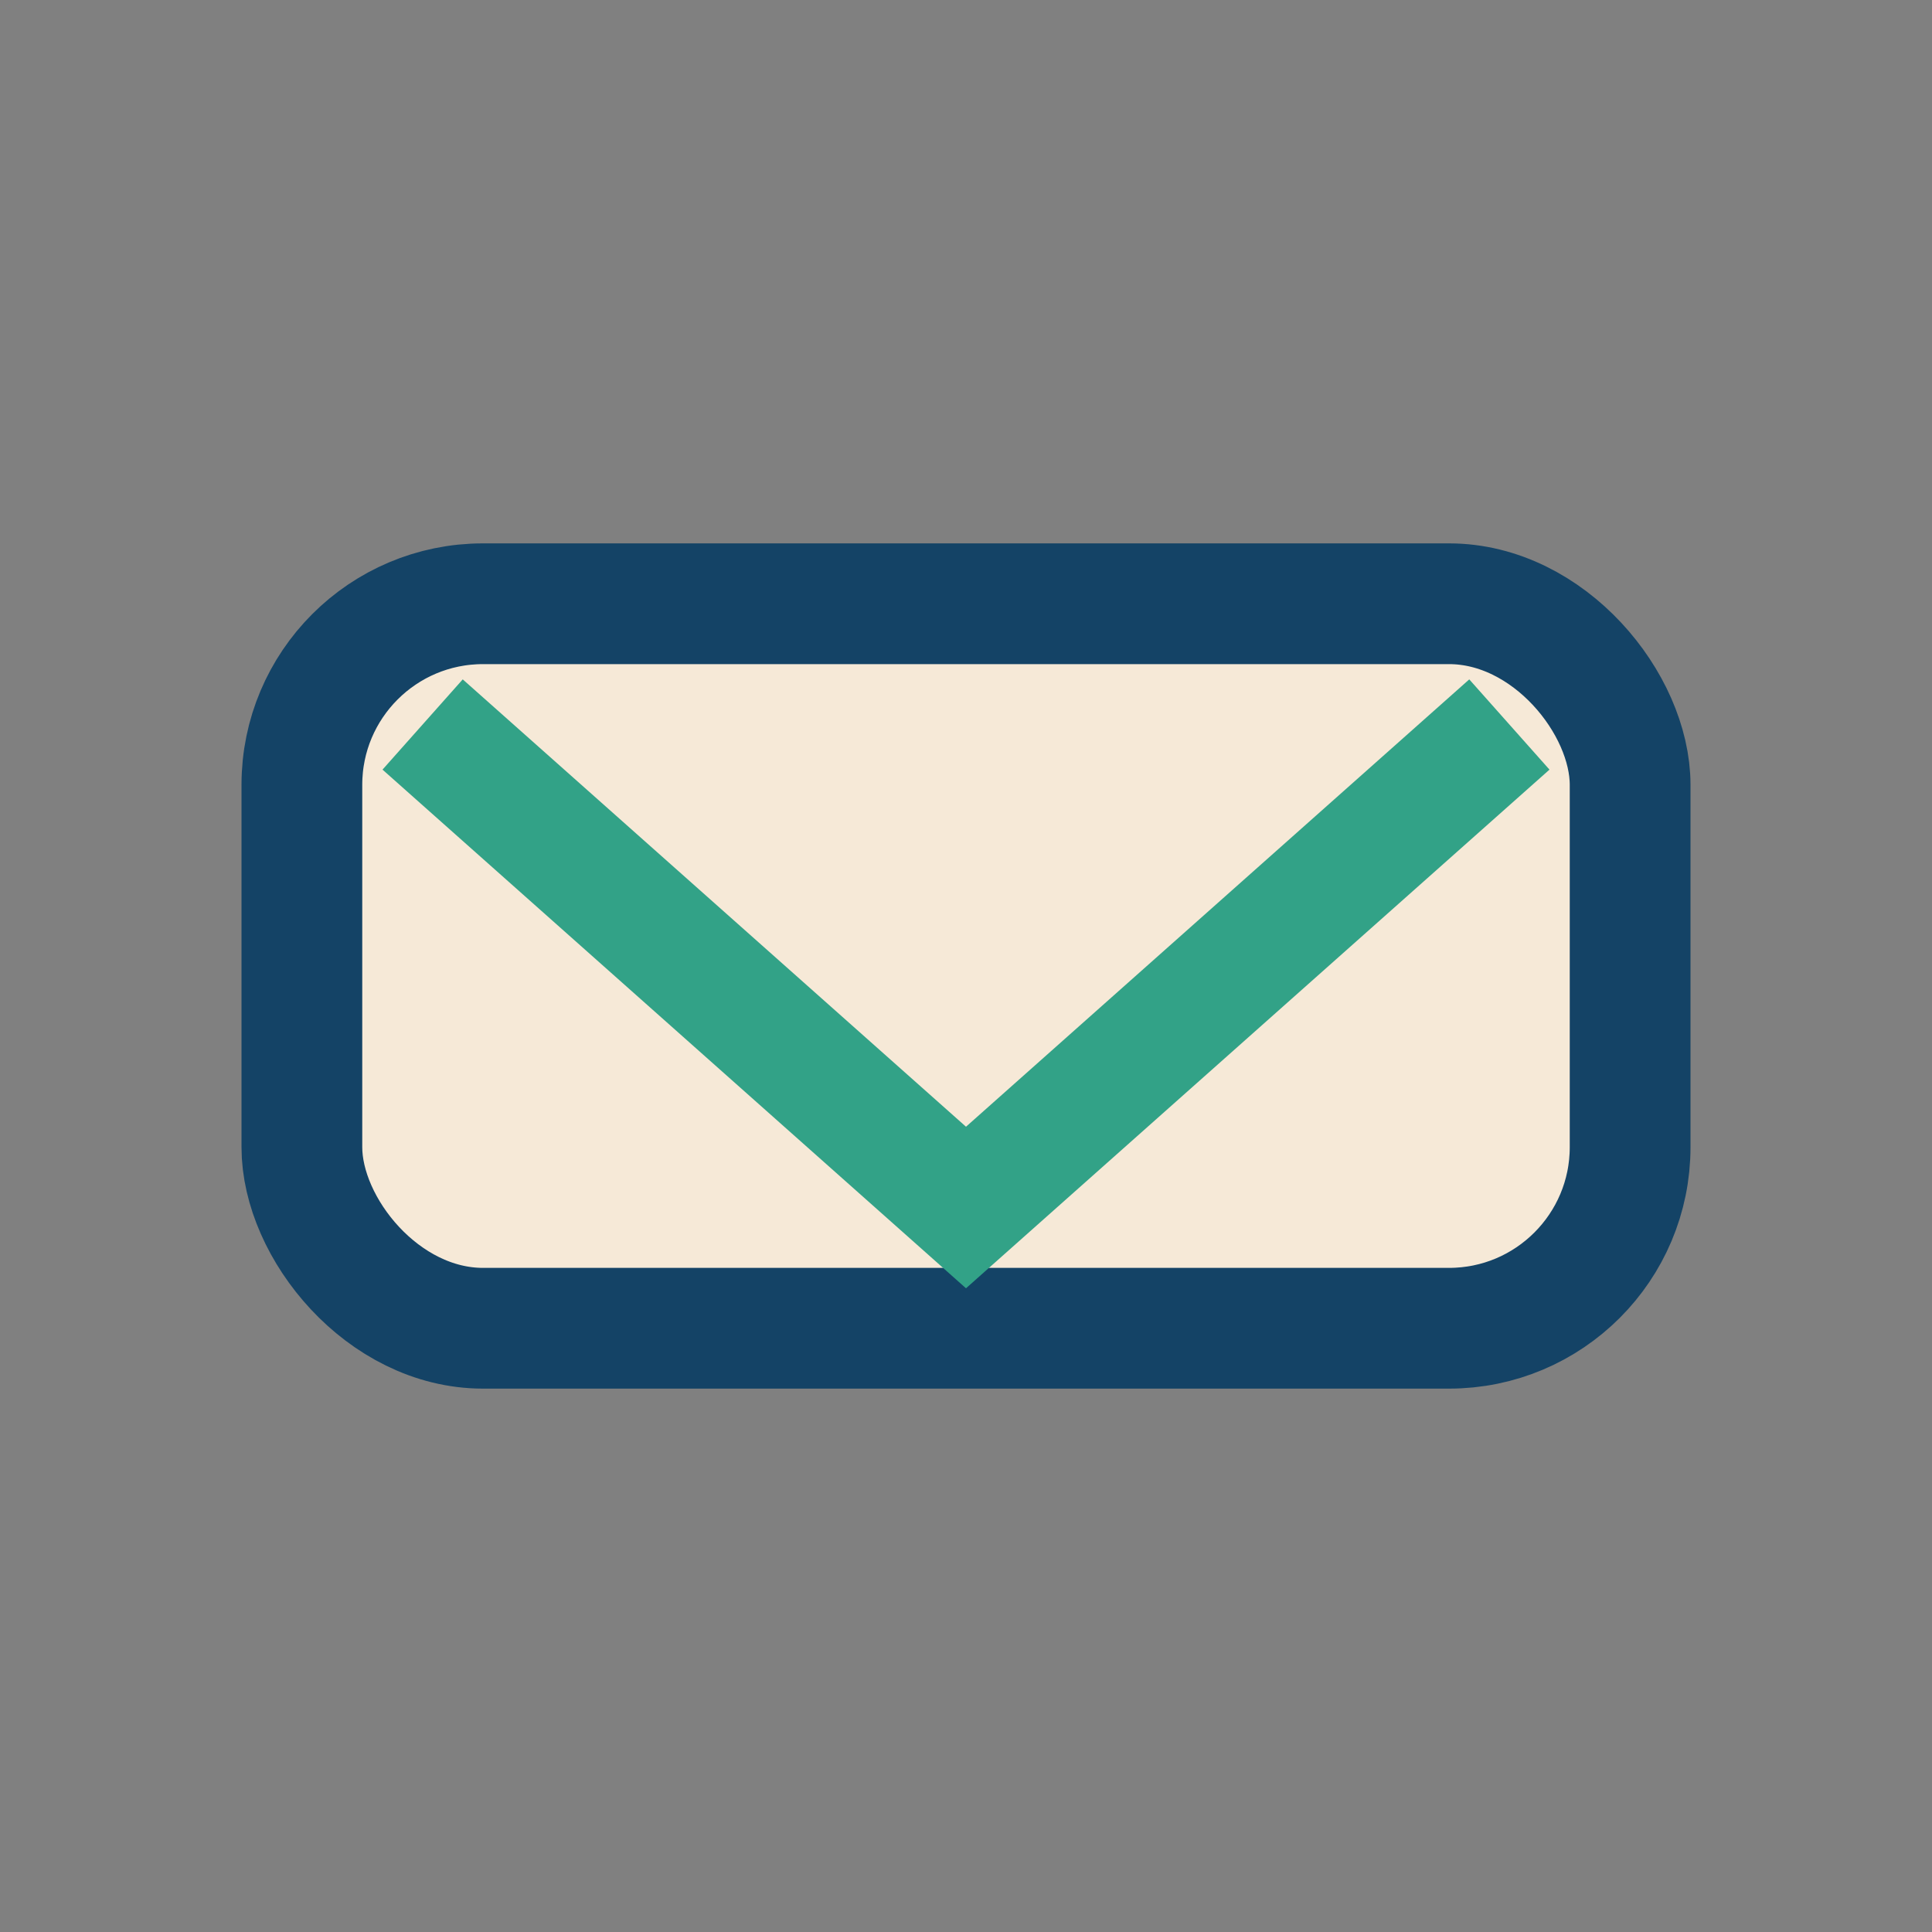
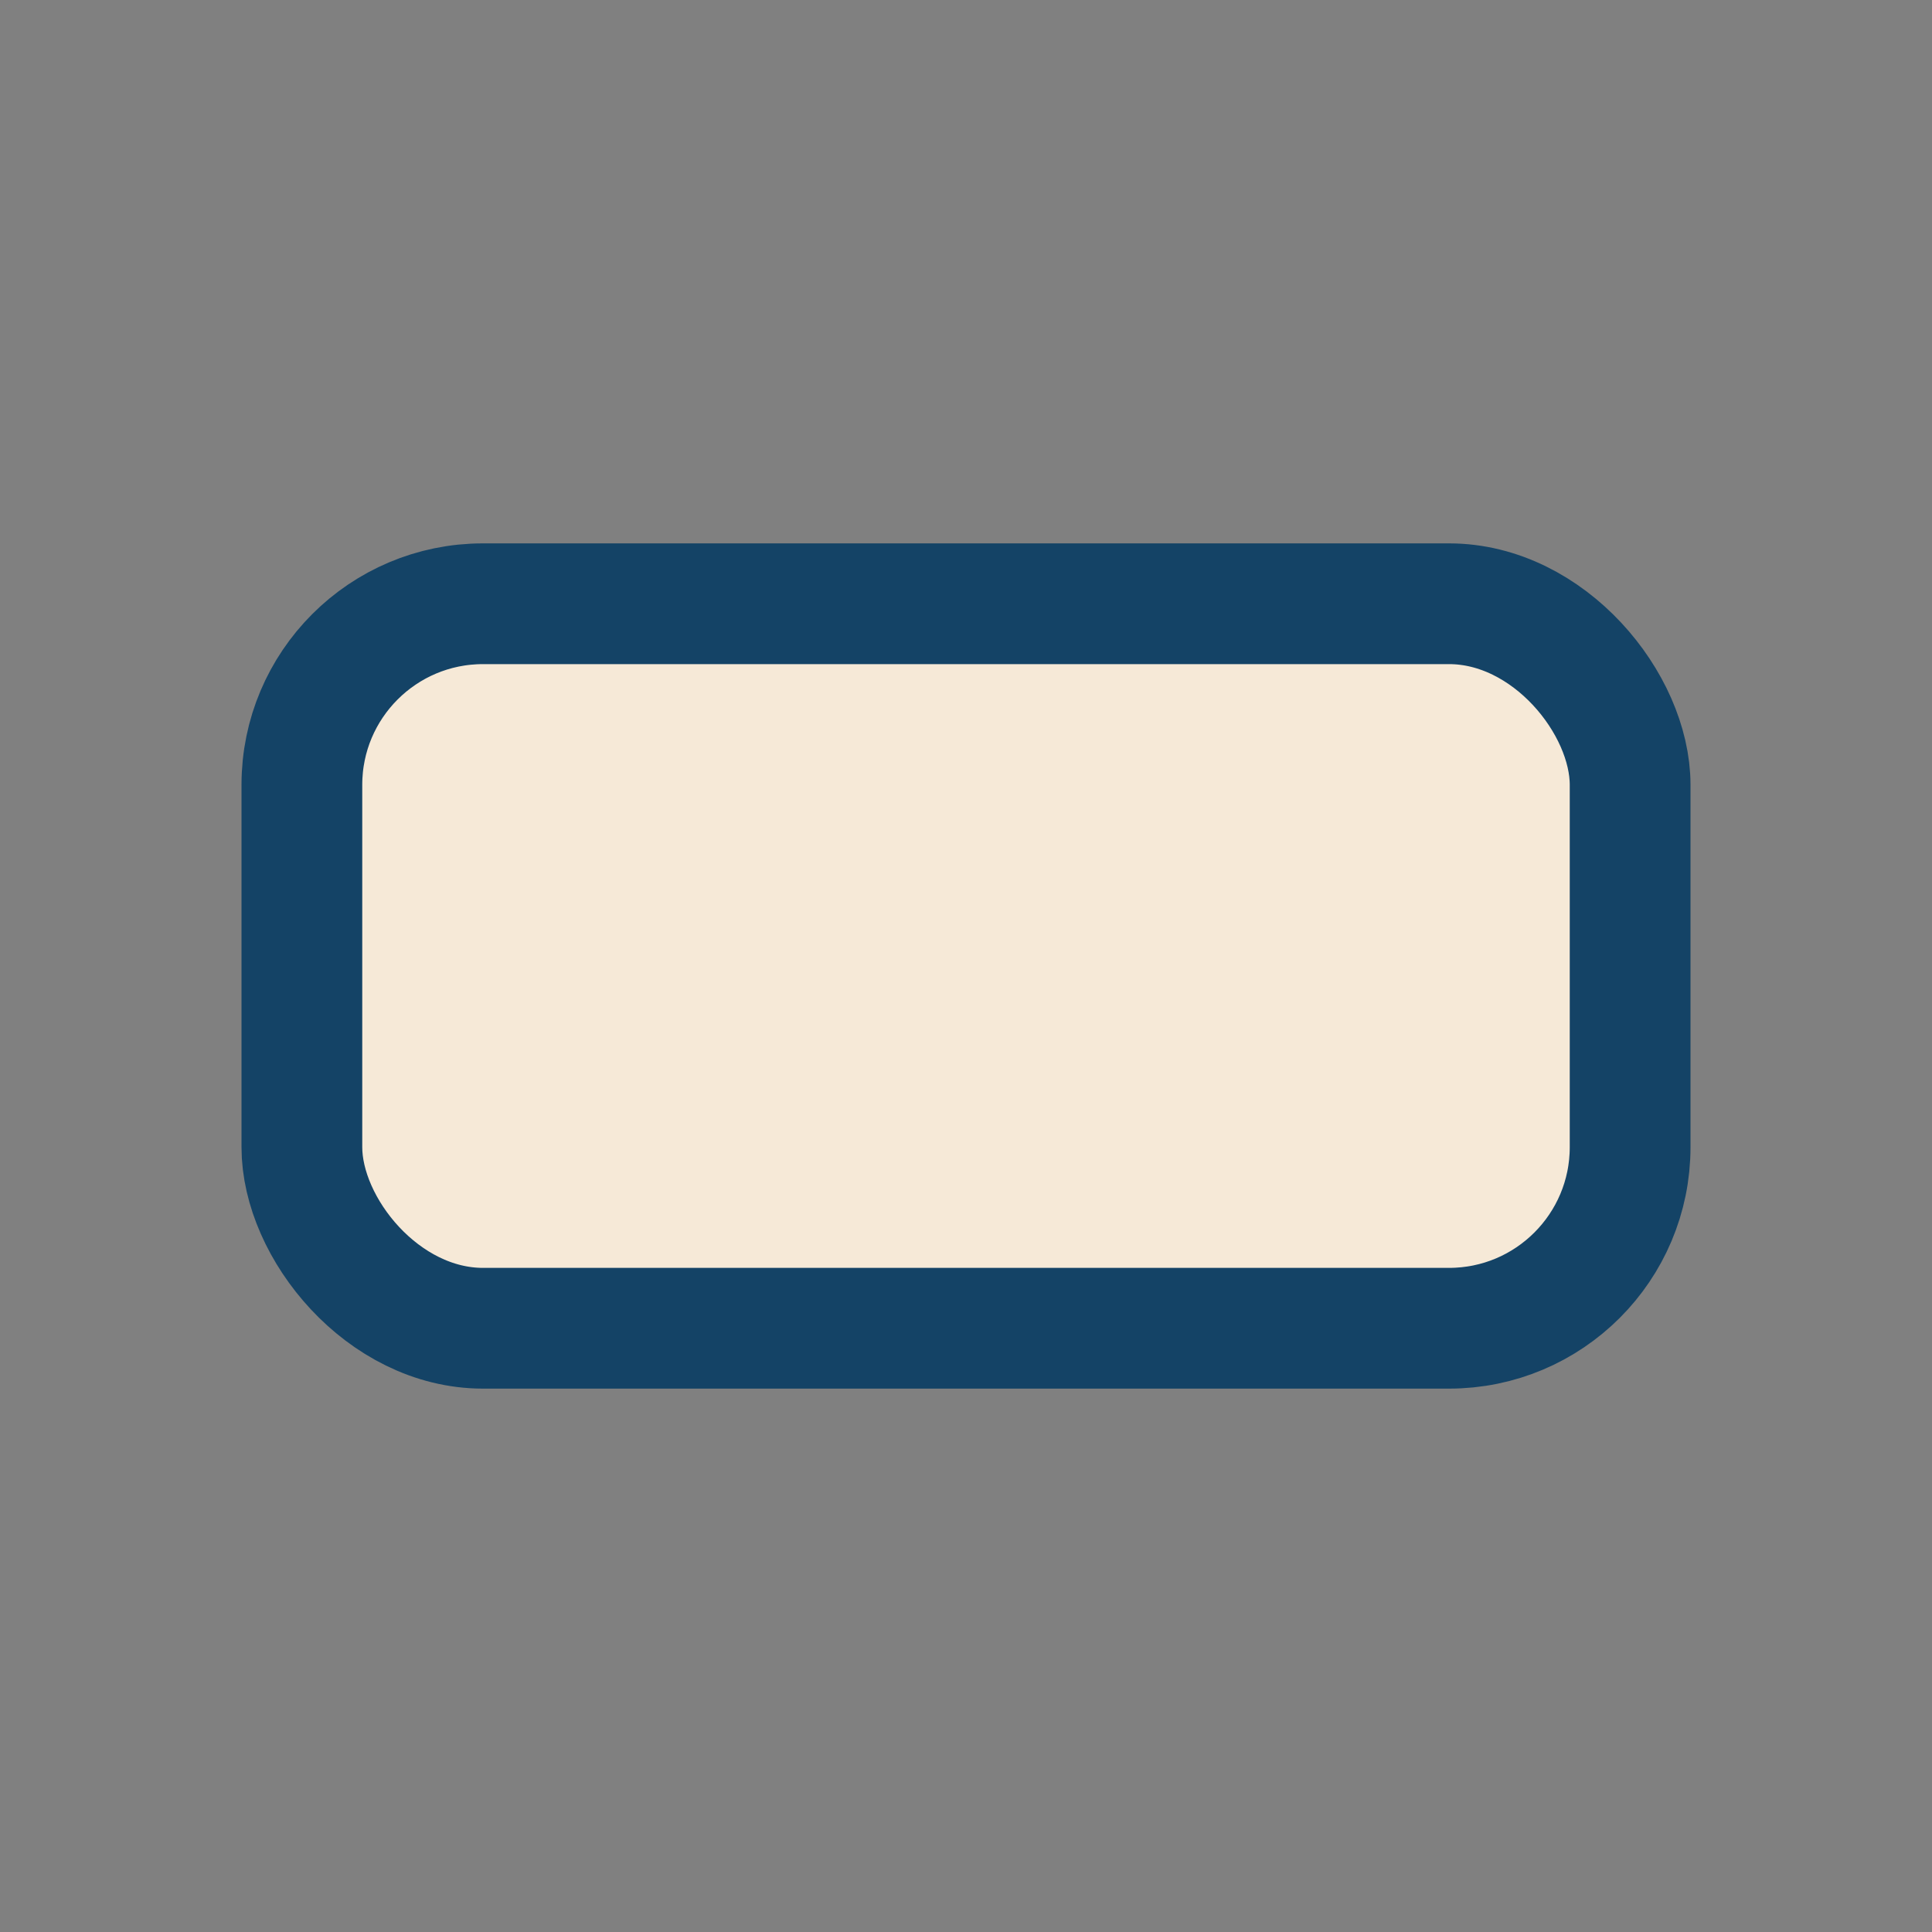
<svg xmlns="http://www.w3.org/2000/svg" width="32" height="32" viewBox="0 0 32 32">
  <rect x="0" y="0" width="32" height="32" fill="#808080" stroke="none" />
  <rect x="5" y="10" width="22" height="12" rx="3" fill="#F6E9D7" stroke="#144366" stroke-width="2" />
-   <polyline points="7,12 16,20 25,12" fill="none" stroke="#32A287" stroke-width="2" />
</svg>